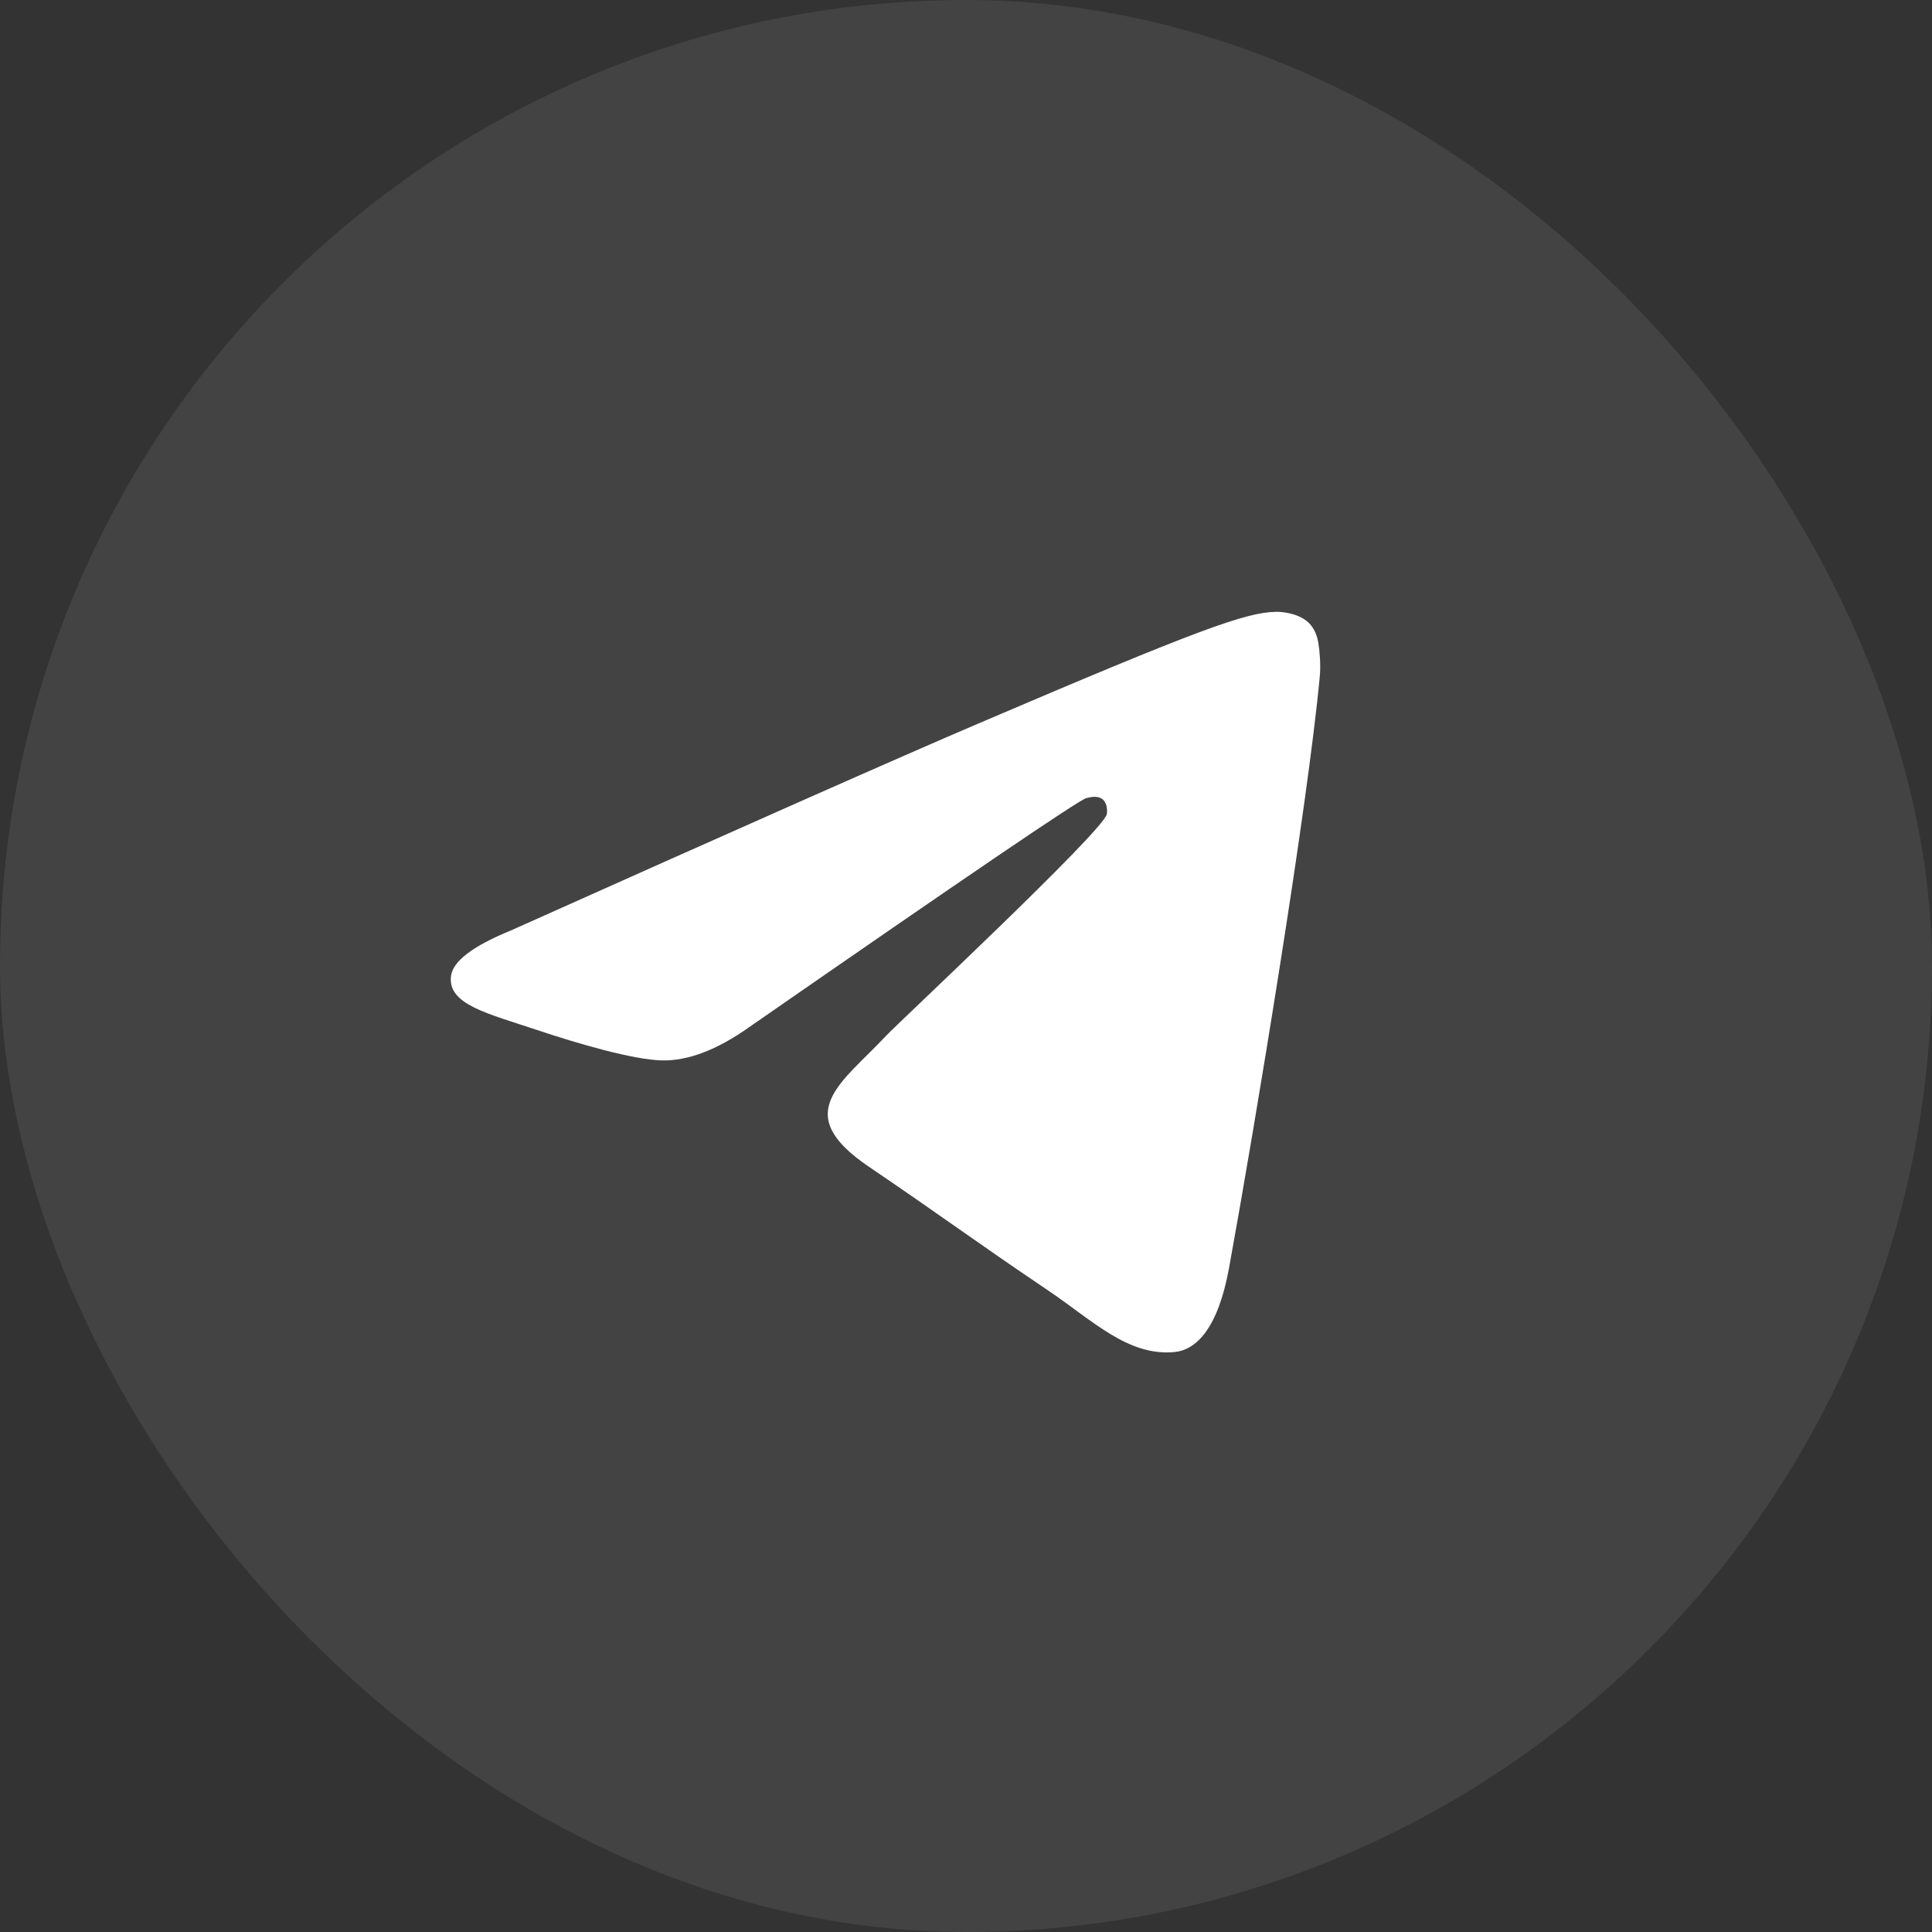
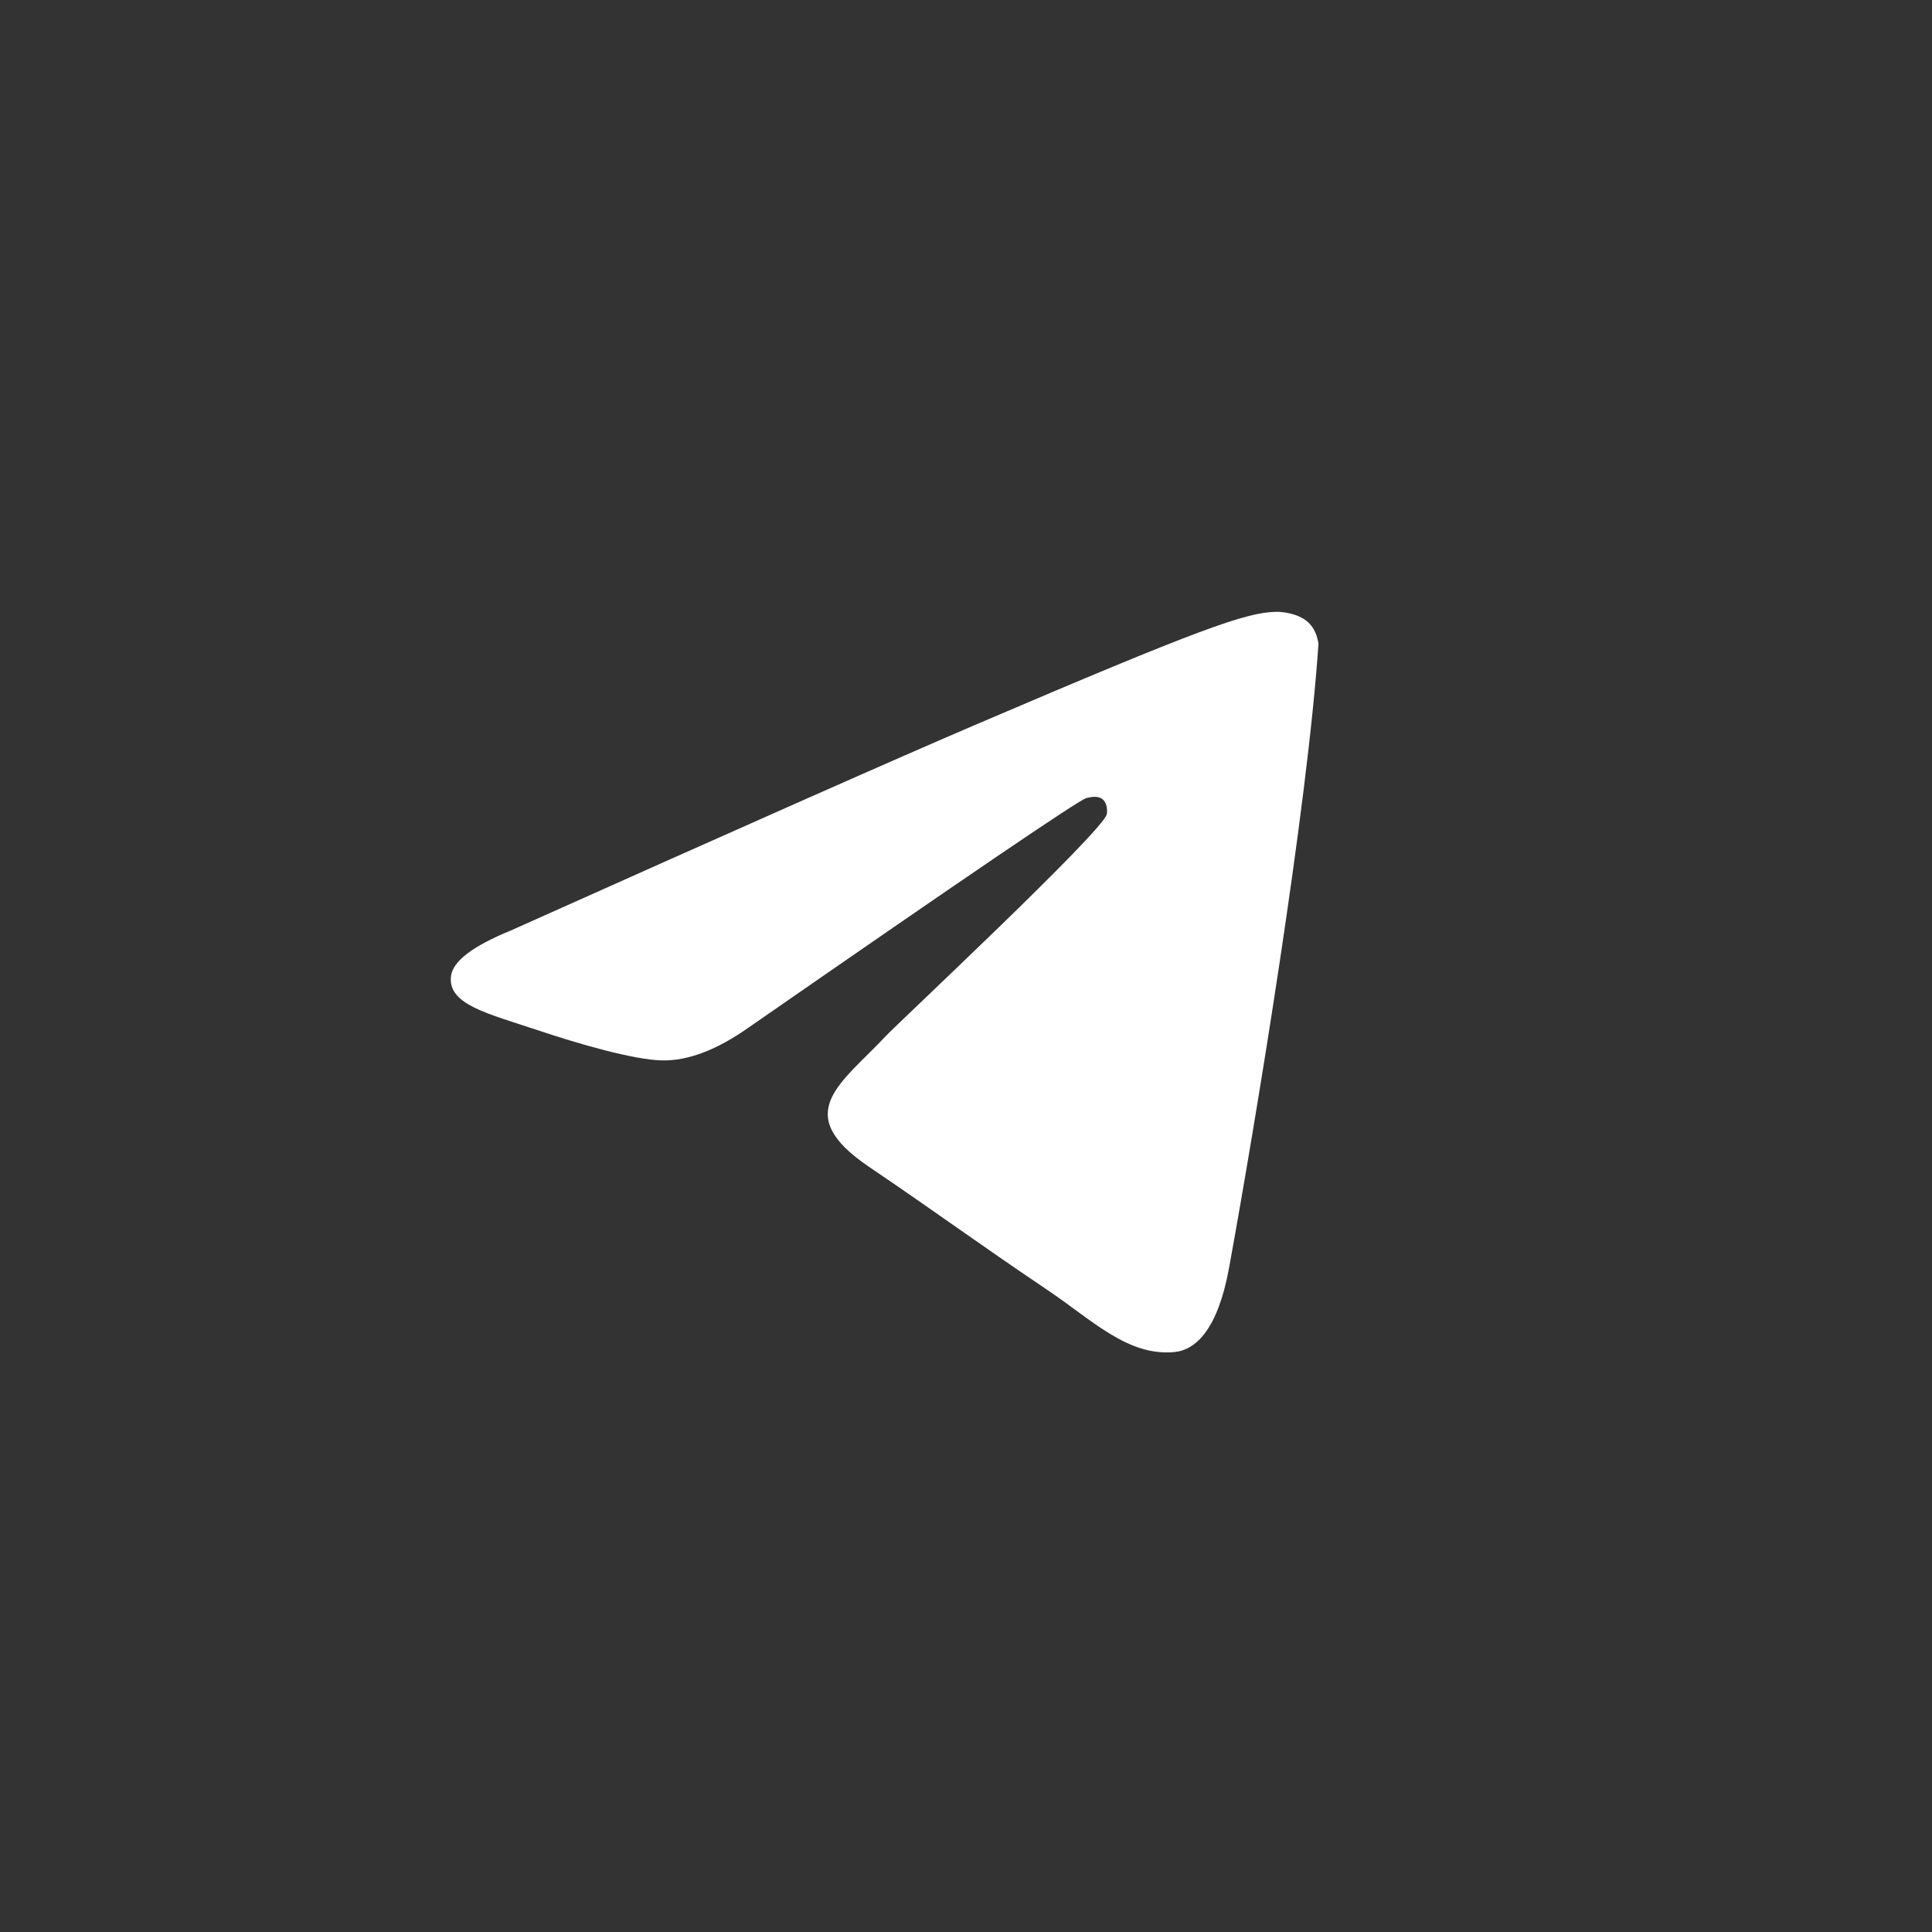
<svg xmlns="http://www.w3.org/2000/svg" width="44" height="44" viewBox="0 0 44 44" fill="none">
  <rect x="0" y="0" width="44" height="44" fill="#333333" stroke="none" />
-   <rect width="44" height="44" rx="22" fill="white" fill-opacity="0.08" />
-   <path d="M11.628 21.194C16.943 18.814 20.487 17.245 22.26 16.487C27.323 14.322 28.376 13.946 29.061 13.934C29.212 13.931 29.549 13.969 29.768 14.151C29.952 14.305 30.003 14.513 30.027 14.659C30.052 14.805 30.082 15.137 30.058 15.397C29.783 18.36 28.596 25.551 27.992 28.87C27.737 30.275 27.233 30.746 26.746 30.792C25.687 30.892 24.884 30.072 23.858 29.381C22.253 28.3 21.347 27.627 19.789 26.572C17.989 25.353 19.156 24.683 20.182 23.587C20.45 23.301 25.115 18.939 25.206 18.544C25.217 18.494 25.227 18.31 25.121 18.212C25.014 18.115 24.857 18.148 24.743 18.175C24.582 18.212 22.019 19.954 17.053 23.399C16.325 23.913 15.666 24.163 15.076 24.15C14.425 24.136 13.172 23.772 12.242 23.461C11.1 23.079 10.192 22.878 10.271 22.23C10.313 21.892 10.765 21.547 11.628 21.194Z" fill="white" />
+   <path d="M11.628 21.194C16.943 18.814 20.487 17.245 22.26 16.487C27.323 14.322 28.376 13.946 29.061 13.934C29.212 13.931 29.549 13.969 29.768 14.151C29.952 14.305 30.003 14.513 30.027 14.659C29.783 18.36 28.596 25.551 27.992 28.87C27.737 30.275 27.233 30.746 26.746 30.792C25.687 30.892 24.884 30.072 23.858 29.381C22.253 28.3 21.347 27.627 19.789 26.572C17.989 25.353 19.156 24.683 20.182 23.587C20.45 23.301 25.115 18.939 25.206 18.544C25.217 18.494 25.227 18.31 25.121 18.212C25.014 18.115 24.857 18.148 24.743 18.175C24.582 18.212 22.019 19.954 17.053 23.399C16.325 23.913 15.666 24.163 15.076 24.15C14.425 24.136 13.172 23.772 12.242 23.461C11.1 23.079 10.192 22.878 10.271 22.23C10.313 21.892 10.765 21.547 11.628 21.194Z" fill="white" />
</svg>